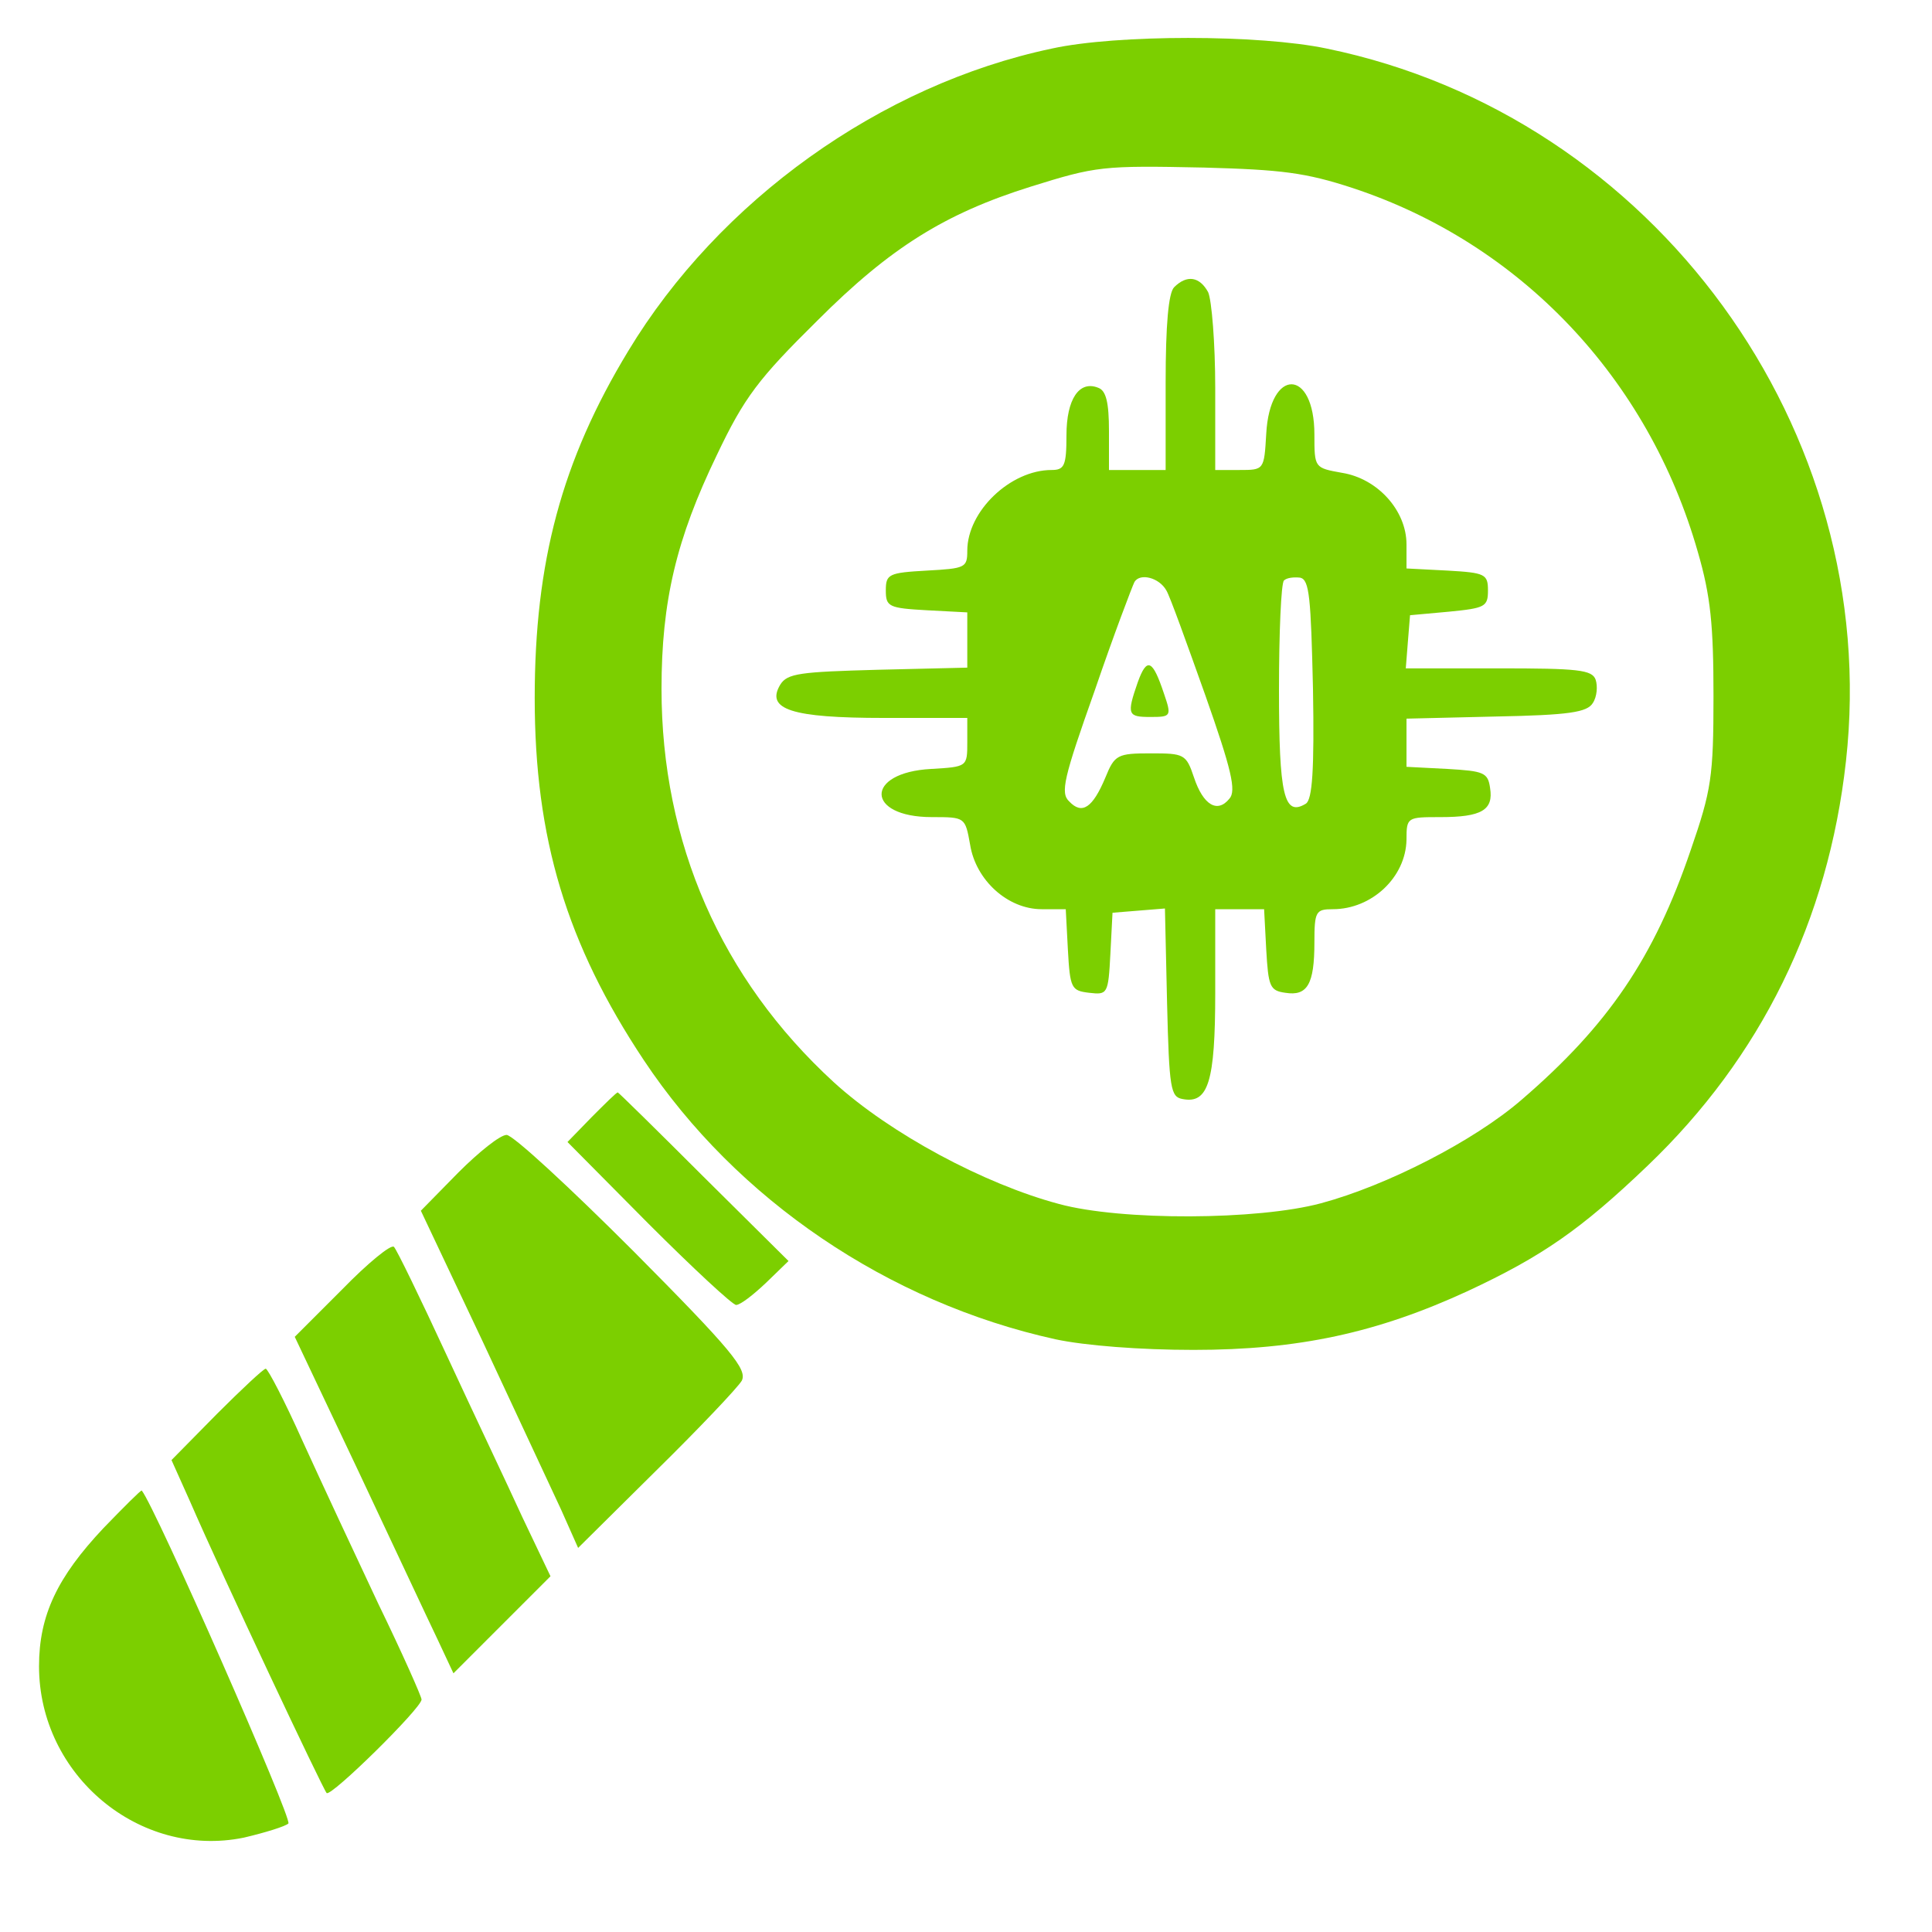
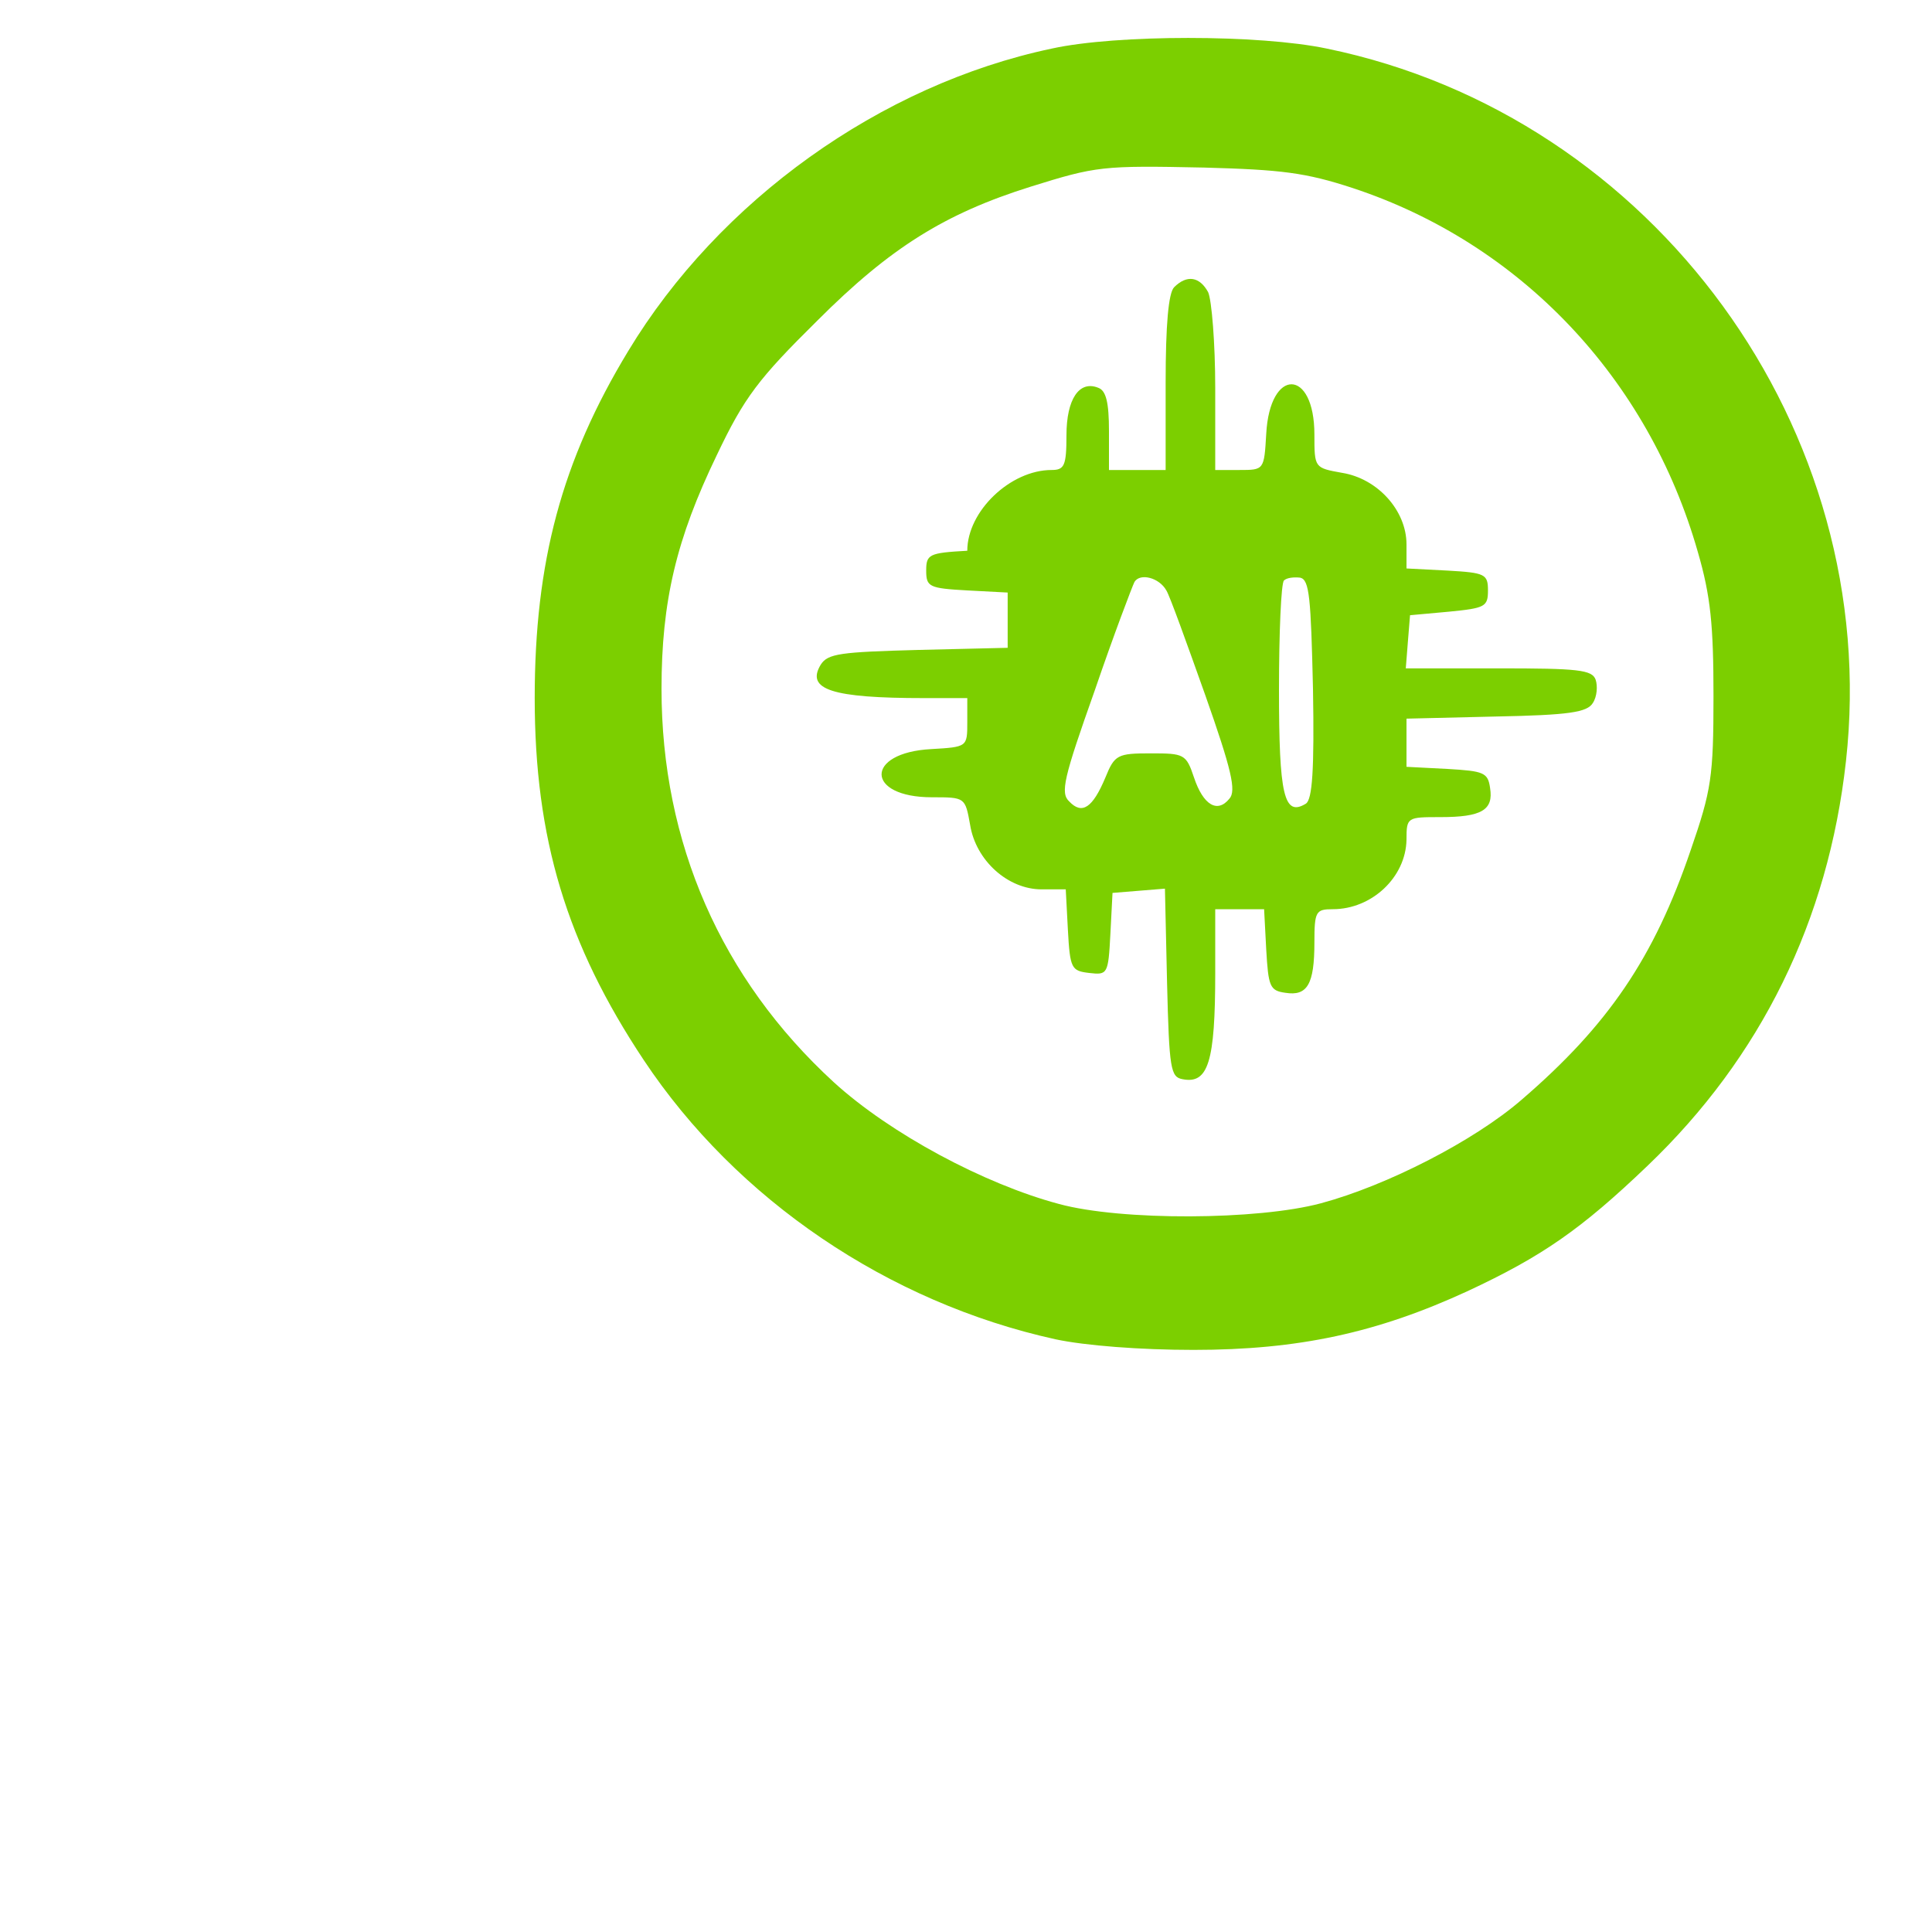
<svg xmlns="http://www.w3.org/2000/svg" version="1" width="300" height="300" viewBox="0 0 300 300">
  <g>
    <path transform="matrix(1.1,0,0,1.1,-17.4,-11.6)" fill="#7ccf00" d="M 164.3 17.4 c -24.2 5.1 -47 21.5 -59.8 42.7 c -9.4 15.5 -13.2 29.8 -13.2 49 c 0 19.8 4.5 34.7 15.4 51.1 c 13.1 19.7 34.5 34.2 58.1 39.4 c 4.2 0.9 12 1.5 19.5 1.5 c 14.8 0 25.9 -2.4 38.7 -8.3 c 10.5 -4.9 16 -8.7 25.4 -17.7 c 16 -15.3 25.5 -34.6 28 -57.1 c 5.2 -46.7 -27.1 -91.1 -73.3 -100.6 c -9.5 -2 -29.7 -2 -38.8 0 z m 42.5 19.7 c 23.6 7.8 41.7 26.8 48.7 51.4 c 1.8 6.2 2.2 10.3 2.2 20.3 c 0 11.4 -0.3 13.3 -3.2 21.7 c -5.2 15.3 -11.7 24.8 -23.9 35.3 c -6.7 5.8 -19 12.1 -28.3 14.6 c -8.9 2.4 -28.2 2.5 -37 0.1 c -10.5 -2.8 -23.8 -9.9 -31.8 -17.2 c -15.9 -14.6 -24.3 -33.8 -24.3 -55.5 c 0 -12.4 2.1 -21.2 7.8 -33 c 3.9 -8.2 5.9 -10.8 14.2 -19 c 10.3 -10.3 18 -15.1 30.1 -18.9 c 9.3 -2.9 10.1 -3 24.5 -2.7 c 10.9 0.3 14.3 0.7 21 2.9 z" />
-     <path transform="matrix(1.1,0,0,1.1,-17,-11.5)" fill="#7ccf00" d="M 181.2 51 c -0.8 0.8 -1.2 5.3 -1.2 13.5 V 76.8 h -8 v -5.5 c 0 -4 -0.4 -5.7 -1.5 -6.1 c -2.7 -1.1 -4.5 1.6 -4.5 6.7 c 0 4.3 -0.3 4.9 -2.1 4.9 c -5.8 0 -11.9 5.8 -11.9 11.4 c 0 2.4 -0.3 2.5 -5.7 2.8 c -5.4 0.3 -5.8 0.5 -5.8 2.8 s 0.4 2.5 5.8 2.8 l 5.7 0.3 v 7.8 l -12.6 0.3 c -11 0.3 -12.8 0.5 -13.8 2.1 c -2.1 3.5 1.6 4.7 14.6 4.7 H 152 v 3.4 c 0 3.5 0 3.5 -5.1 3.8 c -9.4 0.5 -9.3 6.8 0.1 6.8 c 4.7 0 4.7 0 5.4 3.9 c 0.8 5 5.3 9.1 10.1 9.1 h 3.4 l 0.3 5.7 c 0.3 5.5 0.5 5.8 3 6.1 c 2.6 0.3 2.7 0.2 3 -5.5 l 0.3 -5.8 l 3.7 -0.3 l 3.7 -0.3 l 0.3 13.3 c 0.3 12.2 0.5 13.3 2.2 13.6 c 3.6 0.7 4.6 -2.4 4.6 -15 V 138.8 h 6.9 l 0.3 5.7 c 0.3 5.2 0.5 5.8 2.7 6.1 c 3.1 0.5 4.1 -1.2 4.1 -7.1 c 0 -4.4 0.2 -4.7 2.6 -4.7 c 5.5 0 10.3 -4.5 10.4 -9.8 c 0 -3.2 0.1 -3.2 4.8 -3.2 c 5.8 0 7.5 -1 7 -4.1 c -0.3 -2.2 -0.9 -2.4 -6 -2.7 l -5.8 -0.3 v -6.8 l 12.6 -0.3 c 10.4 -0.2 12.9 -0.6 13.7 -1.9 c 0.6 -0.9 0.7 -2.4 0.4 -3.3 c -0.5 -1.4 -2.5 -1.6 -13.7 -1.6 h -13.1 l 0.3 -3.8 l 0.3 -3.7 l 5.5 -0.5 c 5.1 -0.5 5.5 -0.7 5.5 -3 s -0.4 -2.5 -5.7 -2.8 l -5.8 -0.3 v -3.4 c 0 -4.8 -4.1 -9.3 -9.1 -10.1 c -3.9 -0.7 -3.9 -0.7 -3.9 -5.4 c 0 -9.4 -6.3 -9.5 -6.8 -0.1 c -0.3 5.1 -0.3 5.1 -3.8 5.1 H 187 V 65.2 c 0 -6.3 -0.5 -12.4 -1 -13.5 c -1.2 -2.2 -3 -2.5 -4.8 -0.7 z M 180.1 93.8 c 0.5 0.8 2.9 7.5 5.5 14.8 c 3.7 10.5 4.4 13.5 3.4 14.6 c -1.7 2.1 -3.7 0.9 -5 -3 c -1.1 -3.3 -1.4 -3.4 -6.1 -3.4 c -4.7 0 -5.1 0.2 -6.4 3.4 c -1.8 4.3 -3.3 5.3 -5.1 3.4 c -1.3 -1.2 -0.8 -3.3 3.6 -15.7 c 2.7 -7.9 5.3 -14.7 5.6 -15.3 c 0.8 -1.3 3.5 -0.6 4.5 1.2 z m 20.7 13.9 c 0.2 11.5 -0.1 15.6 -1 16.2 c -3.1 1.9 -3.8 -1.2 -3.8 -16.1 c 0 -8 0.3 -15 0.7 -15.4 c 0.4 -0.4 1.4 -0.5 2.3 -0.4 c 1.3 0.3 1.5 2.8 1.8 15.7 z" />
-     <path transform="matrix(1.1,0,0,1.1,-8.9,-21)" fill="#7ccf00" d="M 168.7 115.4 c -1.6 4.6 -1.4 4.9 1.8 4.9 c 2.9 0 3 -0.1 1.9 -3.3 c -1.6 -4.8 -2.4 -5.2 -3.7 -1.6 z M 91.6 176.8 l -3.4 3.5 l 11.4 11.5 c 6.3 6.3 11.9 11.5 12.4 11.5 c 0.6 0 2.4 -1.4 4.2 -3.1 l 3.2 -3.1 l -12 -11.9 c -6.5 -6.5 -12 -11.9 -12.1 -11.9 c -0.2 0 -1.8 1.6 -3.7 3.5 z M 72.8 184.6 l -5.3 5.4 l 8.7 18.4 c 4.7 10.1 9.7 20.8 11.1 23.8 l 2.4 5.4 l 11 -10.9 c 6.1 -6 11.5 -11.7 12.1 -12.7 c 0.8 -1.6 -1.4 -4.3 -15.3 -18.3 c -9 -9 -17 -16.4 -17.9 -16.4 c -0.9 0 -3.9 2.4 -6.8 5.3 z M 56.4 201.1 l -6.7 6.7 l 9 19 c 4.9 10.4 9.9 21.1 11.2 23.8 l 2.2 4.7 l 6.8 -6.8 l 6.9 -6.9 l -4 -8.4 c -2.1 -4.6 -7 -14.9 -10.7 -22.9 c -3.7 -8 -7 -14.8 -7.4 -15.2 c -0.4 -0.4 -3.7 2.3 -7.3 6 z M 38.7 218.7 l -6.4 6.5 l 2.6 5.8 c 4.6 10.6 18.8 40.7 19.3 41.2 c 0.6 0.6 13.4 -12 13.4 -13.2 c 0 -0.4 -2.7 -6.5 -6.1 -13.5 c -3.3 -7 -8.1 -17.3 -10.7 -23 c -2.5 -5.6 -4.9 -10.2 -5.2 -10.2 c -0.3 0 -3.4 2.9 -6.9 6.4 z M 22.7 234.8 c -6.5 6.9 -9.1 12.3 -9.1 19.5 c 0 15.4 14.2 27.2 28.9 24.2 c 3 -0.7 5.9 -1.6 6.3 -2 c 0.6 -0.6 -18.8 -44.7 -20.7 -47 c -0.1 -0.1 -2.5 2.3 -5.4 5.3 z" />
+     <path transform="matrix(1.1,0,0,1.1,-17,-11.5)" fill="#7ccf00" d="M 181.2 51 c -0.8 0.8 -1.2 5.3 -1.2 13.5 V 76.8 h -8 v -5.5 c 0 -4 -0.4 -5.7 -1.5 -6.1 c -2.7 -1.1 -4.5 1.6 -4.5 6.7 c 0 4.3 -0.3 4.9 -2.1 4.9 c -5.8 0 -11.9 5.8 -11.9 11.4 c -5.4 0.3 -5.8 0.5 -5.8 2.8 s 0.4 2.5 5.8 2.8 l 5.7 0.3 v 7.8 l -12.6 0.3 c -11 0.3 -12.8 0.5 -13.8 2.1 c -2.1 3.5 1.6 4.7 14.6 4.7 H 152 v 3.4 c 0 3.5 0 3.5 -5.1 3.8 c -9.4 0.5 -9.3 6.8 0.1 6.8 c 4.7 0 4.7 0 5.4 3.9 c 0.8 5 5.3 9.1 10.1 9.1 h 3.4 l 0.3 5.7 c 0.3 5.5 0.5 5.8 3 6.1 c 2.6 0.3 2.7 0.2 3 -5.5 l 0.3 -5.8 l 3.7 -0.3 l 3.7 -0.3 l 0.3 13.3 c 0.3 12.2 0.5 13.3 2.2 13.6 c 3.6 0.7 4.6 -2.4 4.6 -15 V 138.8 h 6.9 l 0.3 5.7 c 0.3 5.2 0.5 5.8 2.7 6.1 c 3.1 0.5 4.1 -1.2 4.1 -7.1 c 0 -4.4 0.2 -4.7 2.6 -4.7 c 5.5 0 10.3 -4.5 10.4 -9.8 c 0 -3.2 0.1 -3.2 4.8 -3.2 c 5.8 0 7.5 -1 7 -4.1 c -0.3 -2.2 -0.9 -2.4 -6 -2.7 l -5.8 -0.3 v -6.8 l 12.6 -0.3 c 10.4 -0.2 12.9 -0.6 13.7 -1.9 c 0.6 -0.9 0.7 -2.4 0.4 -3.3 c -0.5 -1.4 -2.5 -1.6 -13.7 -1.6 h -13.1 l 0.3 -3.8 l 0.3 -3.7 l 5.5 -0.5 c 5.1 -0.5 5.5 -0.7 5.5 -3 s -0.4 -2.5 -5.7 -2.8 l -5.8 -0.3 v -3.4 c 0 -4.8 -4.1 -9.3 -9.1 -10.1 c -3.9 -0.7 -3.9 -0.7 -3.9 -5.4 c 0 -9.4 -6.3 -9.5 -6.8 -0.1 c -0.3 5.1 -0.3 5.1 -3.8 5.1 H 187 V 65.2 c 0 -6.3 -0.5 -12.4 -1 -13.5 c -1.2 -2.2 -3 -2.5 -4.8 -0.7 z M 180.1 93.8 c 0.5 0.8 2.9 7.5 5.5 14.8 c 3.7 10.5 4.4 13.5 3.4 14.6 c -1.7 2.1 -3.7 0.9 -5 -3 c -1.1 -3.3 -1.4 -3.4 -6.1 -3.4 c -4.7 0 -5.1 0.2 -6.4 3.4 c -1.8 4.3 -3.3 5.3 -5.1 3.4 c -1.3 -1.2 -0.8 -3.3 3.6 -15.7 c 2.7 -7.9 5.3 -14.7 5.6 -15.3 c 0.8 -1.3 3.5 -0.6 4.5 1.2 z m 20.7 13.9 c 0.2 11.5 -0.1 15.6 -1 16.2 c -3.1 1.9 -3.8 -1.2 -3.8 -16.1 c 0 -8 0.3 -15 0.7 -15.4 c 0.4 -0.4 1.4 -0.5 2.3 -0.4 c 1.3 0.3 1.5 2.8 1.8 15.7 z" />
  </g>
</svg>